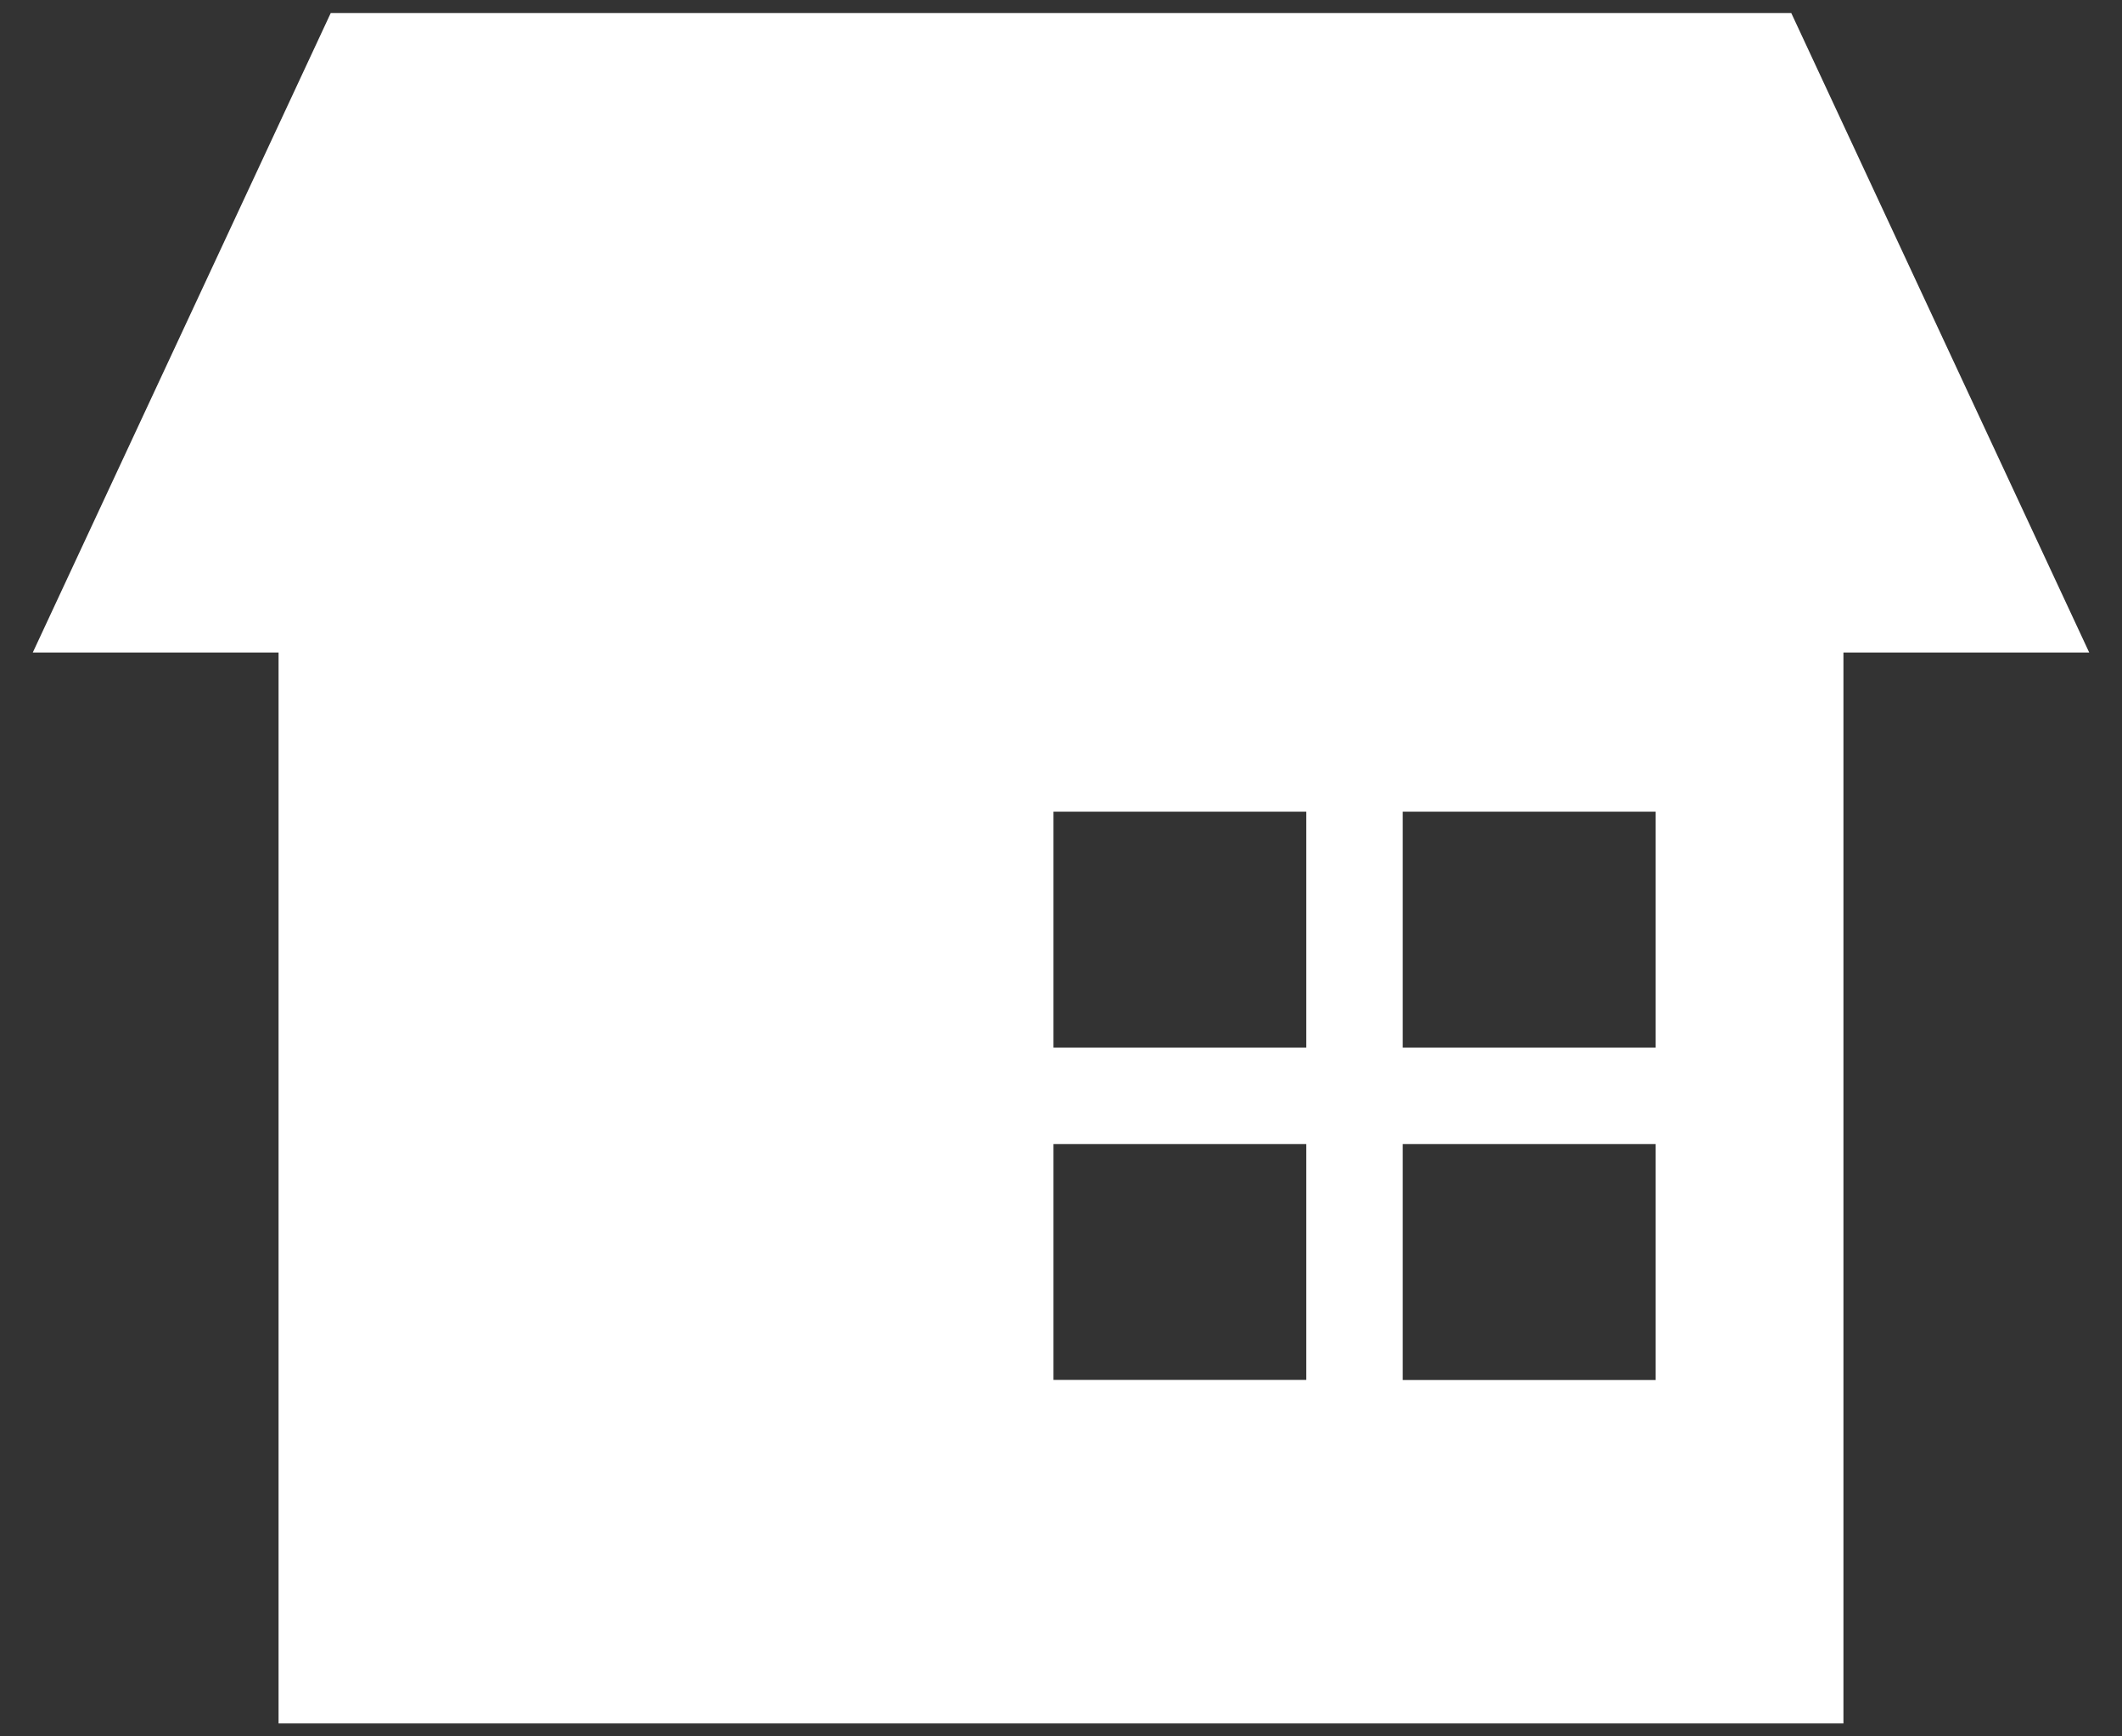
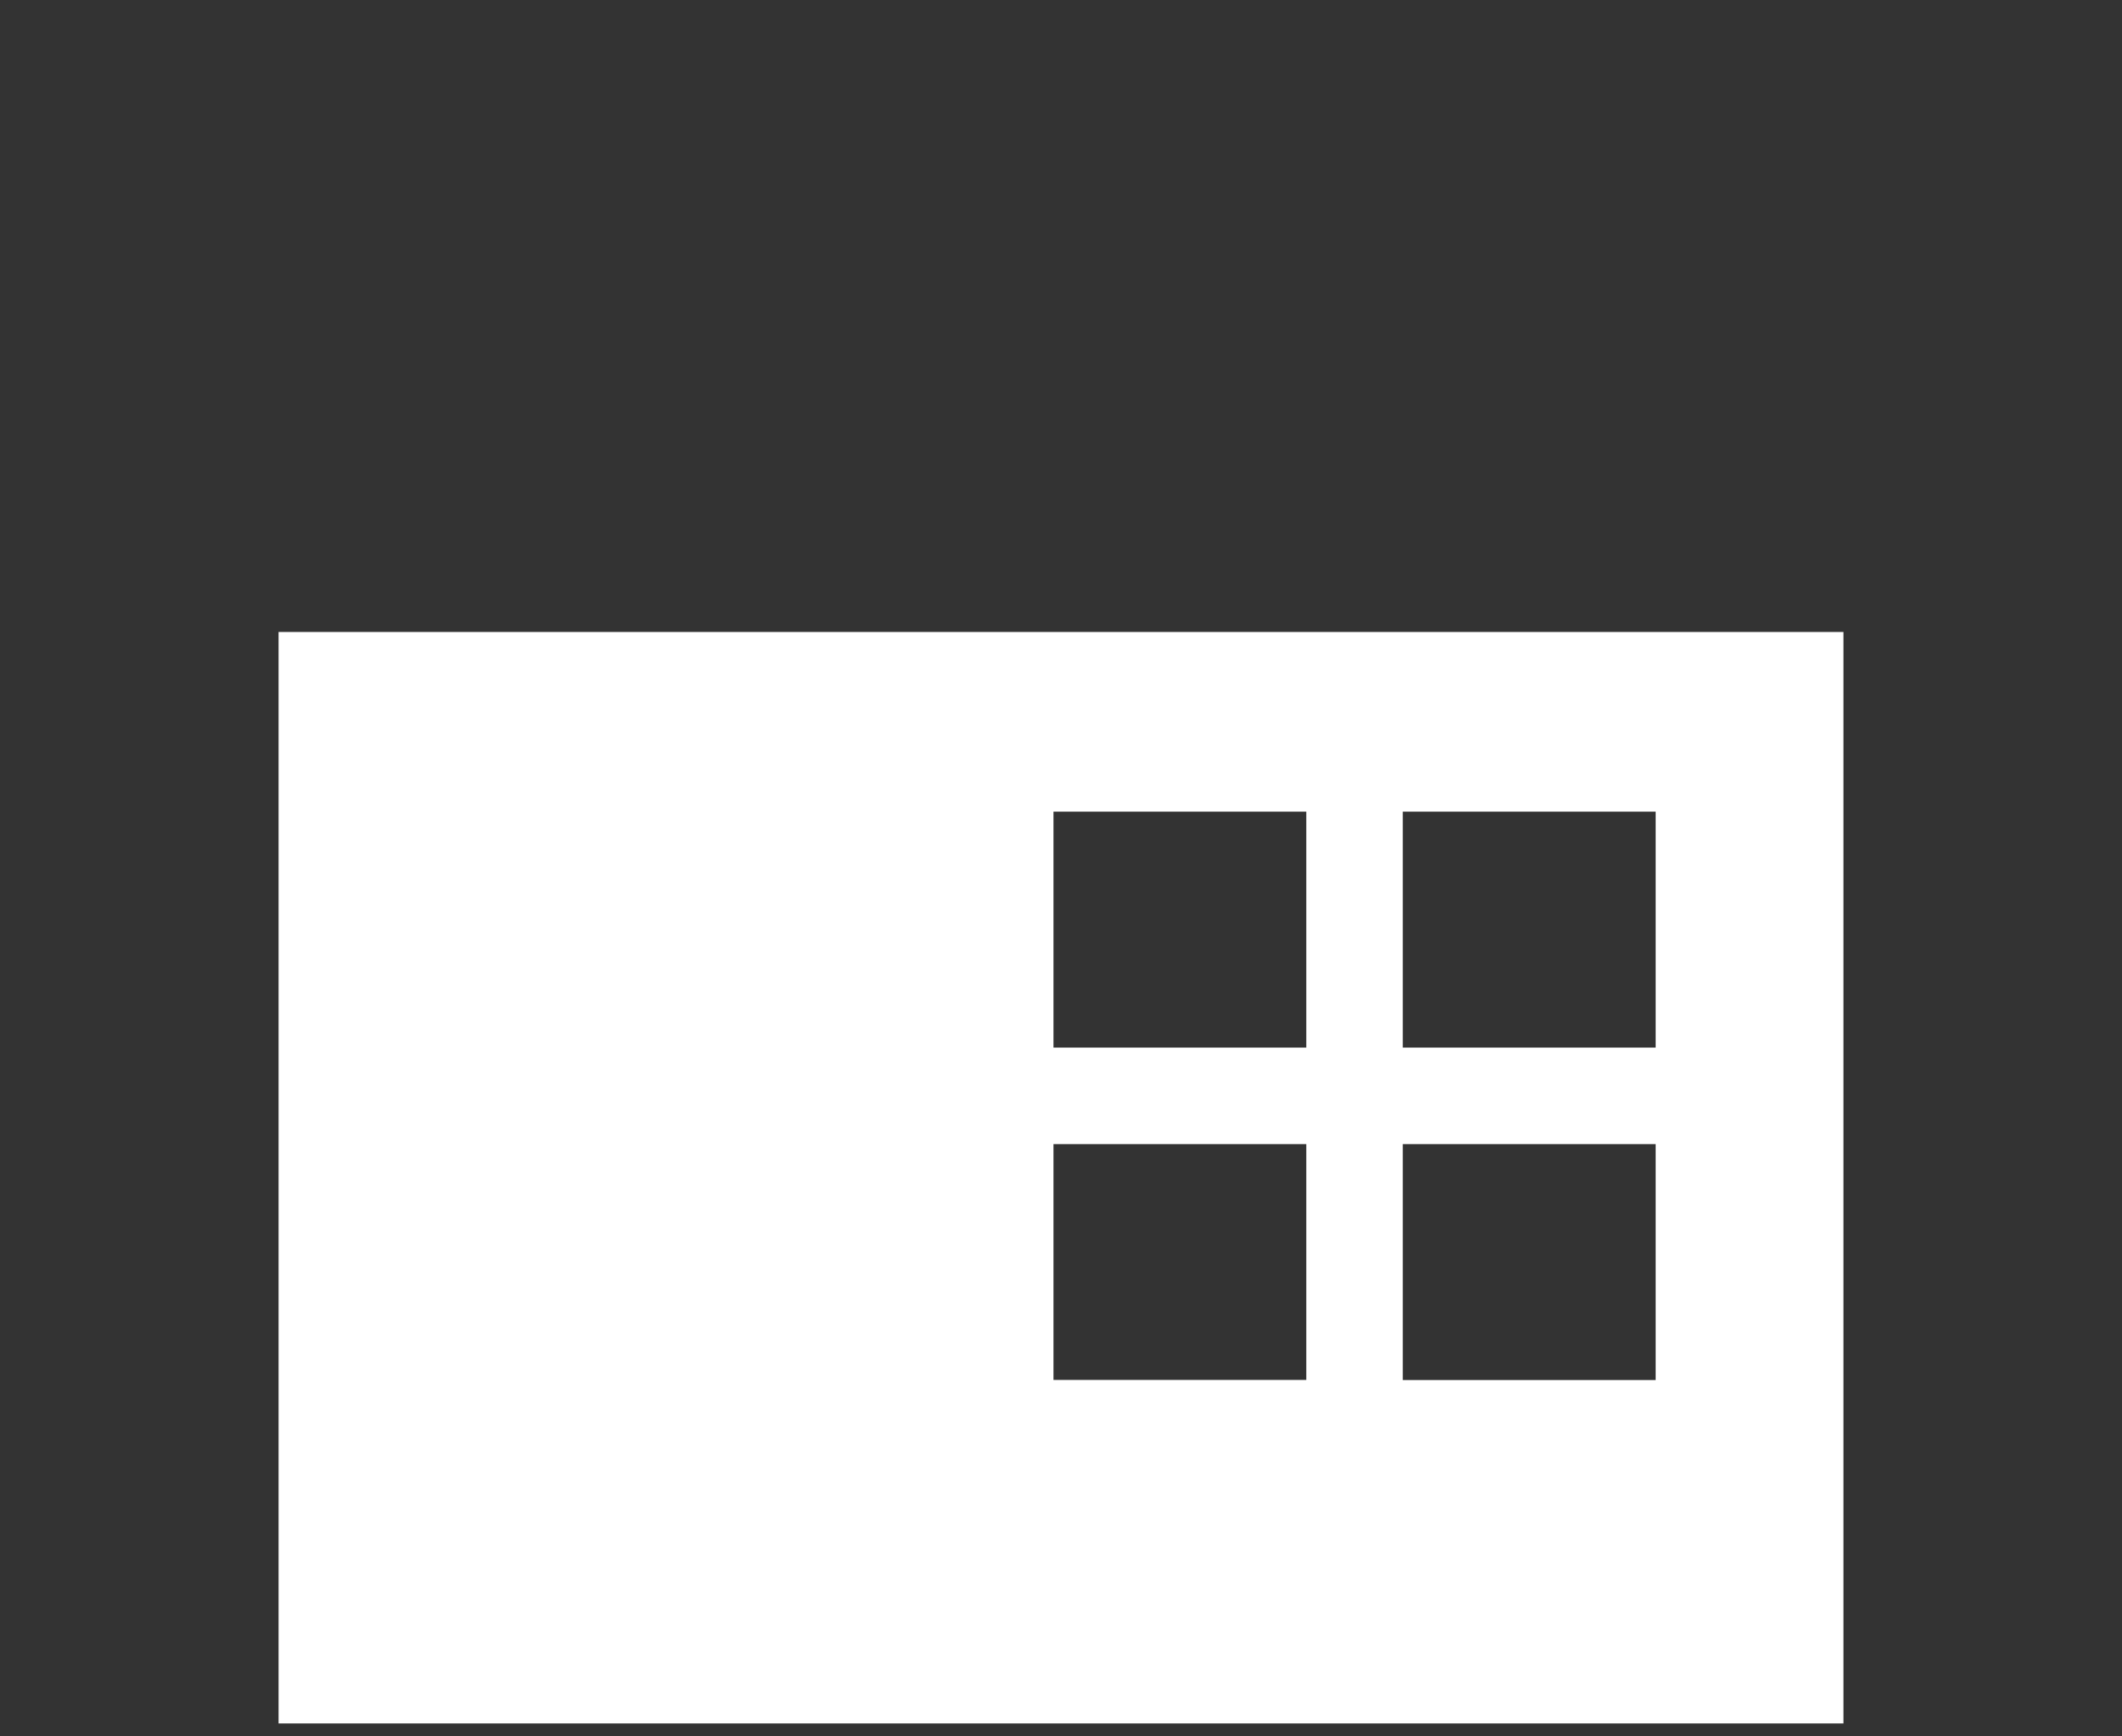
<svg xmlns="http://www.w3.org/2000/svg" version="1.1" id="レイヤー_1" x="0px" y="0px" width="22px" height="18px" viewBox="0 0 22 18" style="enable-background:new 0 0 22 18;" xml:space="preserve">
  <rect x="0" y="0" width="22" height="18" fill="#333333" stroke="none" />
  <style type="text/css">

	.st0{fill:#FFFFFF;}

</style>
  <g>
-     <polygon class="st0" points="21.66,6.764 0.34,6.764 3.429,0.135 18.571,0.135  " />
-     <path class="st0" d="M2.888,6.551v11.315h16.224V6.551H2.888z M17.165,10.86h-2.622V8.414h2.622V10.86z M10.922,8.414h2.621v2.446   h-2.621V8.414z M10.922,11.86h2.621v2.445h-2.621V11.86z M17.165,14.306h-2.622V11.86h2.622V14.306z" />
+     <path class="st0" d="M2.888,6.551v11.315h16.224V6.551H2.888z M17.165,10.86h-2.622V8.414h2.622V10.86z M10.922,8.414h2.621v2.446   h-2.621V8.414z M10.922,11.86h2.621v2.445h-2.621z M17.165,14.306h-2.622V11.86h2.622V14.306z" />
  </g>
  <g>
</g>
  <g>
</g>
  <g>
</g>
  <g>
</g>
  <g>
</g>
  <g>
</g>
  <g>
</g>
  <g>
</g>
  <g>
</g>
  <g>
</g>
  <g>
</g>
  <g>
</g>
  <g>
</g>
  <g>
</g>
  <g>
</g>
</svg>